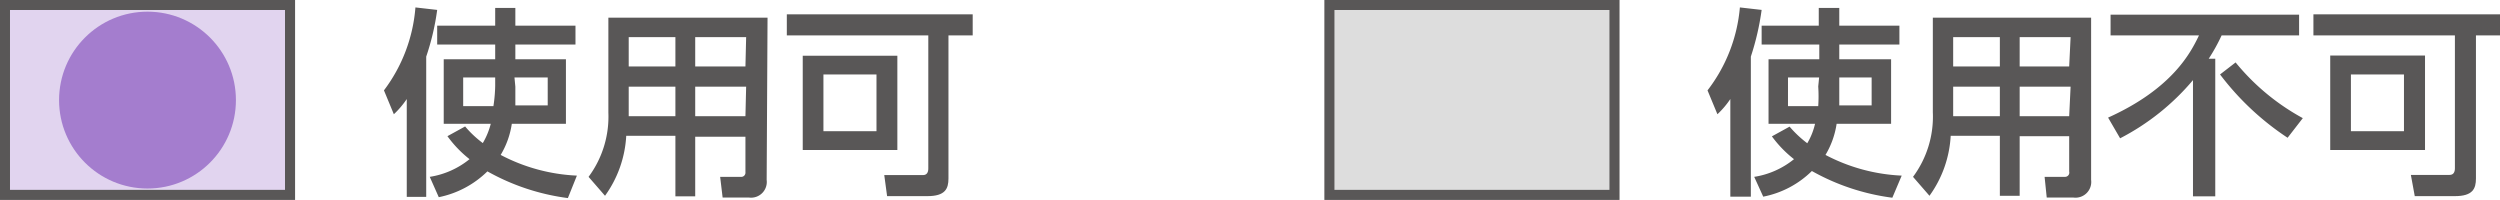
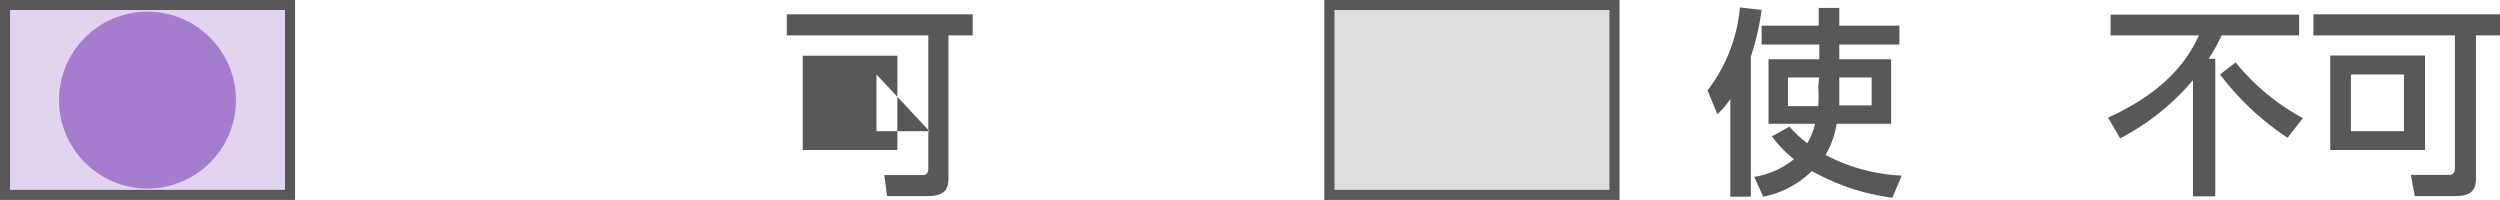
<svg xmlns="http://www.w3.org/2000/svg" viewBox="0 0 141.36 11.31">
  <defs>
    <style>.cls-1{fill:#e1d4ef;}.cls-1,.cls-2{stroke:#595757;stroke-miterlimit:10;stroke-width:0.57px;}.cls-2{fill:#ddd;}.cls-3{fill:#a47dce;}.cls-4{fill:#595757;}</style>
  </defs>
  <g id="レイヤー_2" data-name="レイヤー 2">
    <g id="レイヤー_1-2" data-name="レイヤー 1">
      <rect class="cls-1" x="0.28" y="0.28" width="16.12" height="10.74" />
      <rect class="cls-2" x="75.17" y="0.28" width="16.12" height="10.74" />
      <circle class="cls-3" cx="8.34" cy="5.66" r="5" />
    </g>
    <g id="レイヤー_2-2" data-name="レイヤー 2">
-       <path class="cls-4" d="M23,5.6a5.06,5.06,0,0,1-.73.86l-.56-1.35A8.94,8.94,0,0,0,23.49.42l1.23.14A13.91,13.91,0,0,1,24.1,3.2v7.93H23Zm6.14-3.08v.83H32V7H28.94a4.78,4.78,0,0,1-.63,1.76,10.21,10.21,0,0,0,4.31,1.17l-.51,1.27a12.57,12.57,0,0,1-4.55-1.51,5.47,5.47,0,0,1-2.75,1.46L24.3,10a4.73,4.73,0,0,0,2.25-1A6.47,6.47,0,0,1,25.3,7.7l1-.55a5.89,5.89,0,0,0,1,.94A4.21,4.21,0,0,0,27.75,7H25.09V3.35H28V2.52H24.72V1.45H28v-1h1.14v1h3.4V2.52ZM28,4.38H26.19V6H27.9A8.4,8.4,0,0,0,28,4.85Zm1.14.52c0,.5,0,.85,0,1.06h1.83V4.38H29.09Z" />
-       <path class="cls-4" d="M43.35,10.17a.89.89,0,0,1-1,1H40.86L40.72,10h1.16a.24.24,0,0,0,.27-.27v-2H39.31v3.37H38.19V7.68H35.41a6.37,6.37,0,0,1-1.2,3.39L33.28,10A5.71,5.71,0,0,0,34.4,6.37V1h9ZM38.19,2.1H35.55V3.76h2.64Zm0,2.8H35.55V6.57h2.64Zm4-2.8H39.31V3.76h2.84Zm0,2.8H39.31V6.57h2.84Z" />
-       <path class="cls-4" d="M53.63,10.09c0,.58-.18,1-1.19,1H50.16L50,9.9h2.19c.22,0,.3-.16.3-.37V2h-8V.81H55V2H53.63ZM50.74,8.48H45.39V3.15h5.35ZM49.56,4.21h-3V7.42h3Z" />
+       <path class="cls-4" d="M53.63,10.09c0,.58-.18,1-1.19,1H50.16L50,9.9h2.19c.22,0,.3-.16.3-.37V2h-8V.81H55V2H53.63ZM50.74,8.48H45.39V3.15h5.35ZM49.56,4.21V7.42h3Z" />
      <path class="cls-4" d="M97.84,5.6a5.06,5.06,0,0,1-.73.86l-.56-1.35A8.94,8.94,0,0,0,98.38.42l1.23.14A14.76,14.76,0,0,1,99,3.2v7.92H97.84ZM104,2.52v.83h2.93V7h-3.08a4.78,4.78,0,0,1-.63,1.76,10.21,10.21,0,0,0,4.31,1.17L107,11.18a12.57,12.57,0,0,1-4.55-1.51,5.38,5.38,0,0,1-2.75,1.45L99.19,10a4.73,4.73,0,0,0,2.25-1,6.47,6.47,0,0,1-1.25-1.29l1-.55a6.32,6.32,0,0,0,1,.94A3.78,3.78,0,0,0,102.63,7H100V3.35h2.87V2.52H99.61V1.45h3.23v-1H104v1h3.4V2.52Zm-1.14,1.86h-1.76V6h1.71a8.4,8.4,0,0,0,0-1.11ZM104,4.9c0,.5,0,.85,0,1.06h1.83V4.38H104Z" />
-       <path class="cls-4" d="M118.24,10.17a.89.89,0,0,1-1,1h-1.51L115.61,10h1.16A.24.24,0,0,0,117,9.7v-2H114.2v3.37h-1.12V7.68H110.3a6.37,6.37,0,0,1-1.2,3.39L108.17,10a5.71,5.71,0,0,0,1.12-3.65V1h8.95ZM113.08,2.1h-2.64V3.76h2.64Zm0,2.8h-2.64V6.57h2.64Zm4-2.8H114.2V3.76H117Zm0,2.8H114.2V6.57H117Z" />
      <path class="cls-4" d="M124,4.53a13.43,13.43,0,0,1-4.12,3.29l-.68-1.17C122.86,5,123.89,2.94,124.34,2h-5V.83H130V2h-4.38a10.53,10.53,0,0,1-.73,1.32h.37v7.78H124Zm2.41-1a12.78,12.78,0,0,0,3.8,3.15l-.86,1.11a15.46,15.46,0,0,1-3.82-3.58Z" />
      <path class="cls-4" d="M140,10.09c0,.58-.18,1-1.19,1h-2.27l-.22-1.2h2.19c.22,0,.3-.16.3-.37V2h-8V.81h10.57V2H140Zm-2.88-1.61h-5.36V3.14h5.36Zm-1.19-4.27h-3V7.42h3Z" />
    </g>
  </g>
</svg>